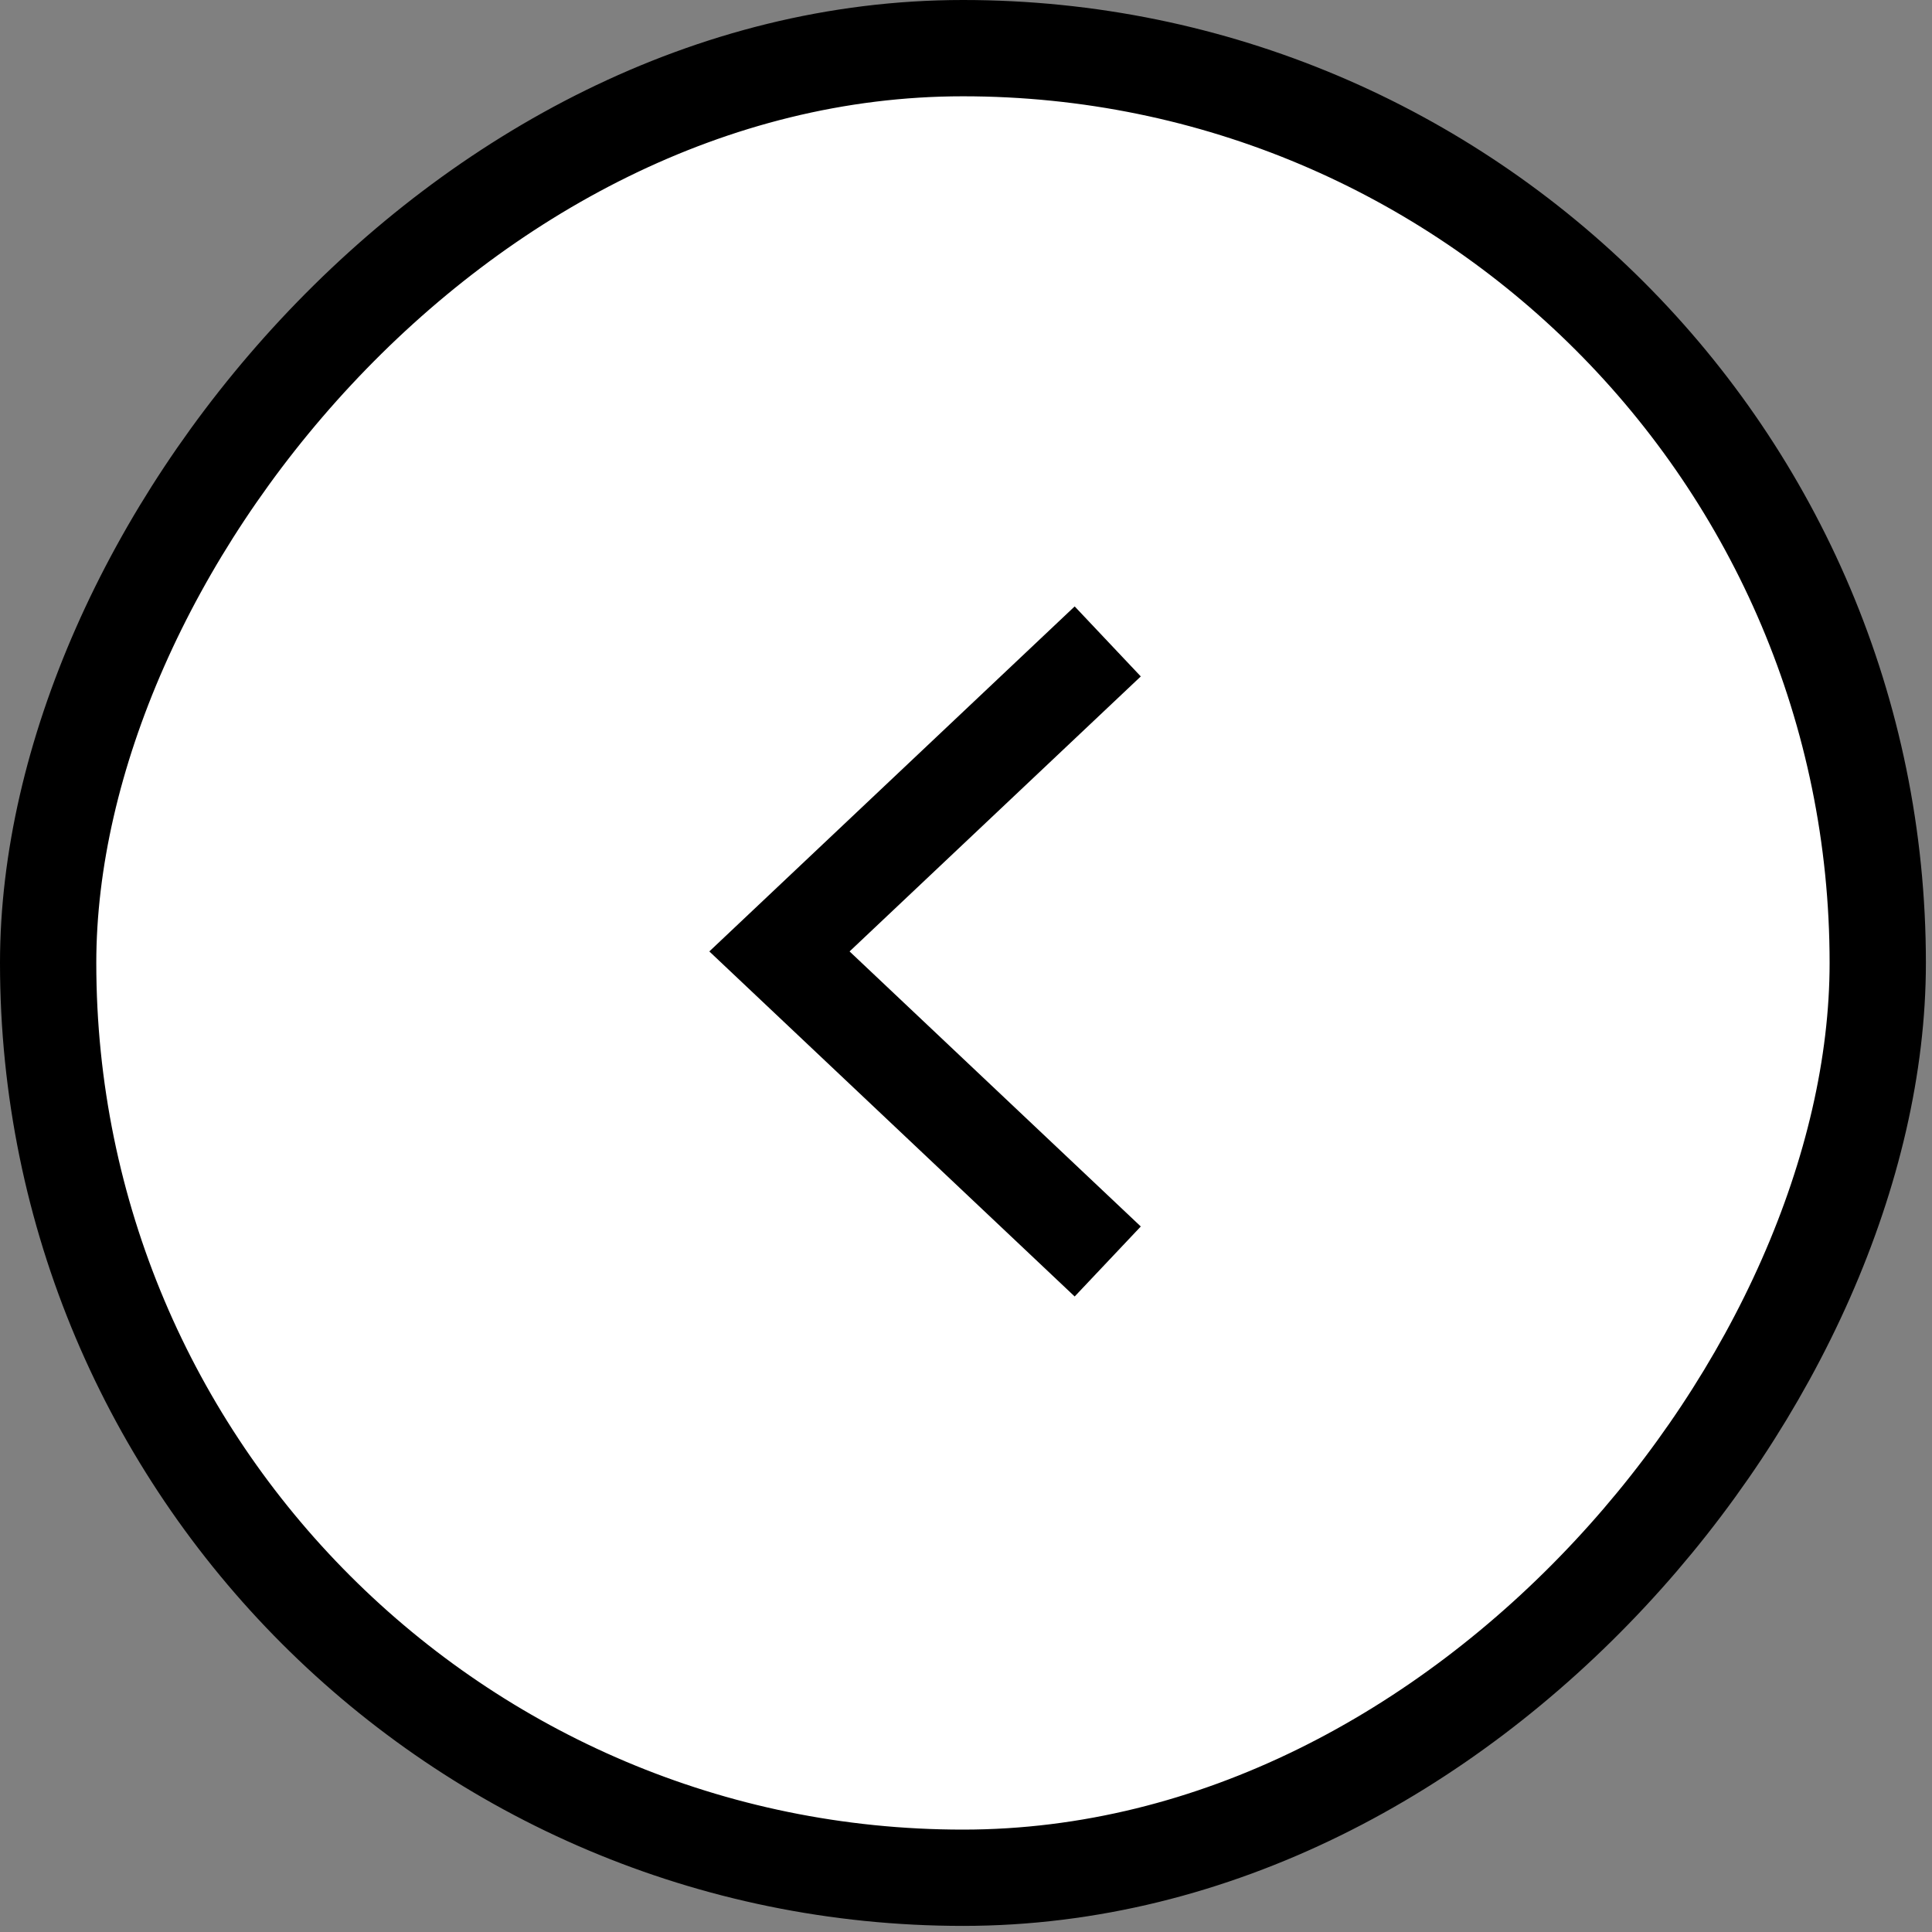
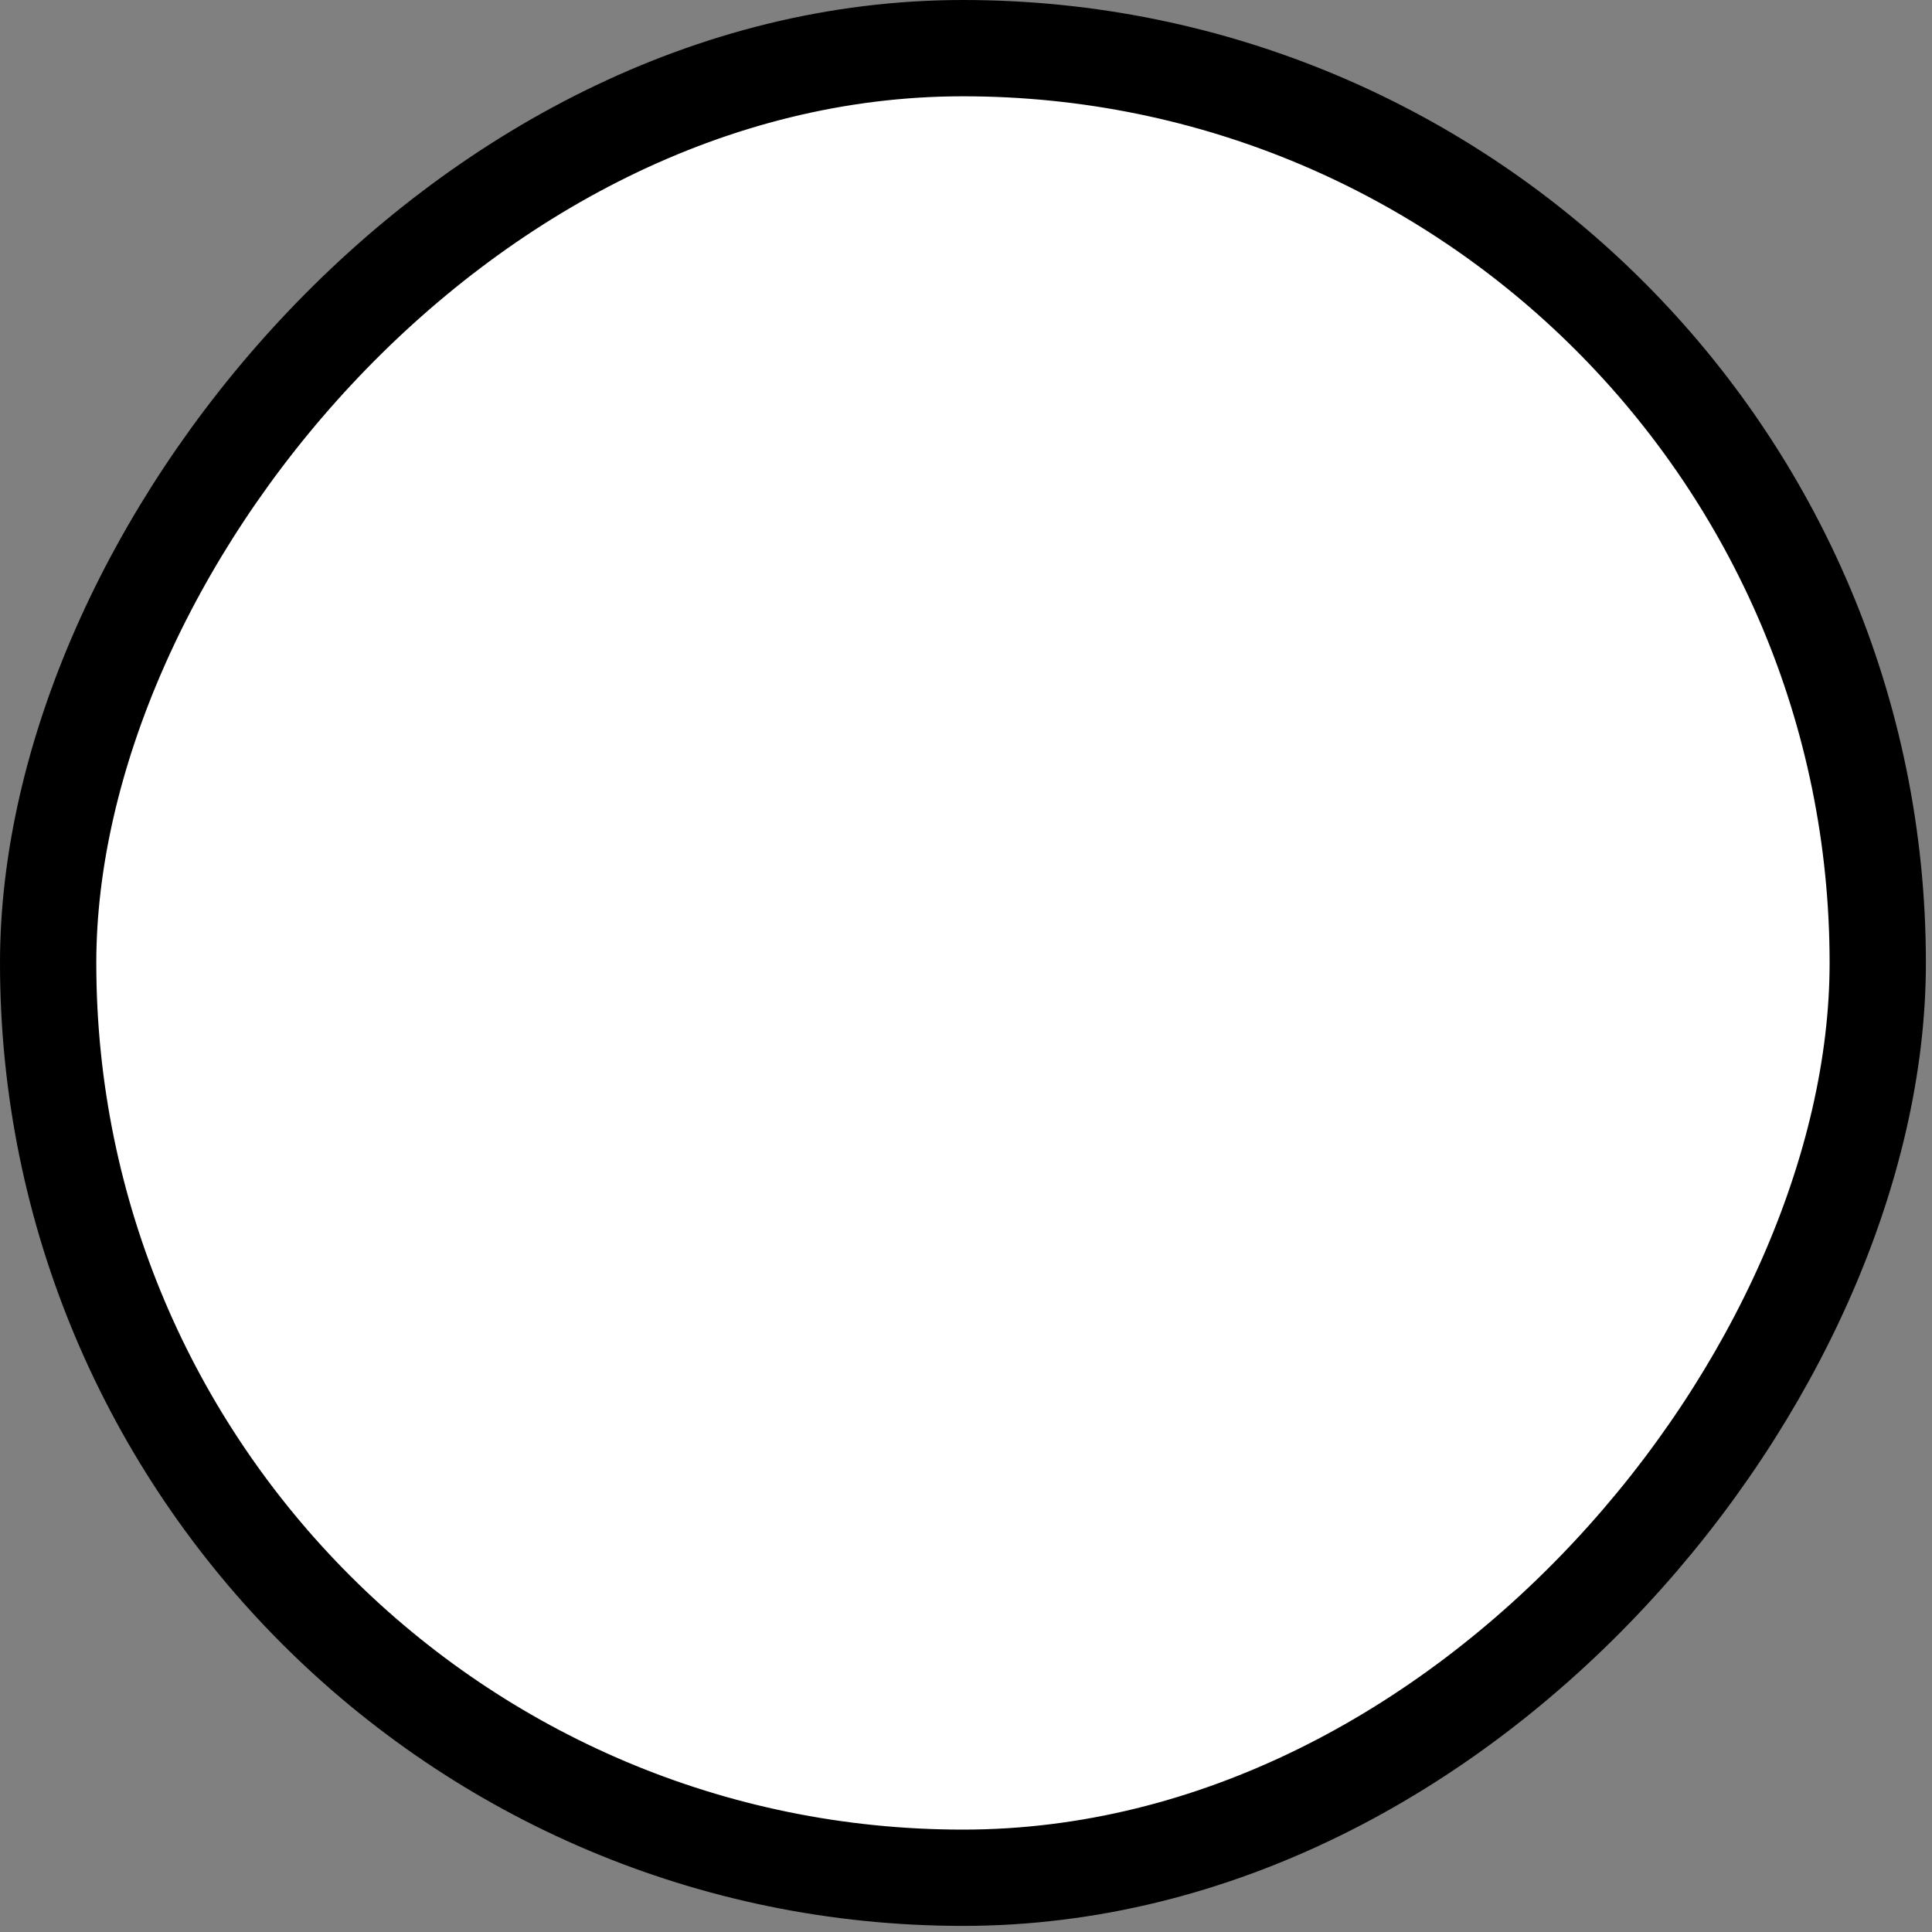
<svg xmlns="http://www.w3.org/2000/svg" width="50" height="50" viewBox="0 0 50 50" fill="none">
  <rect x="0" y="0" width="50" height="50" fill="#808080" stroke="none" />
  <rect x="1.246" y="-1.246" width="47.35" height="47.35" rx="23.675" transform="matrix(1 3.17865e-08 3.17865e-08 -1 3.96076e-08 47.35)" fill="white" stroke="black" stroke-width="2.492" />
-   <path d="M28.668 32.647L20.172 24.623L28.668 16.6" stroke="black" stroke-width="2.492" />
</svg>